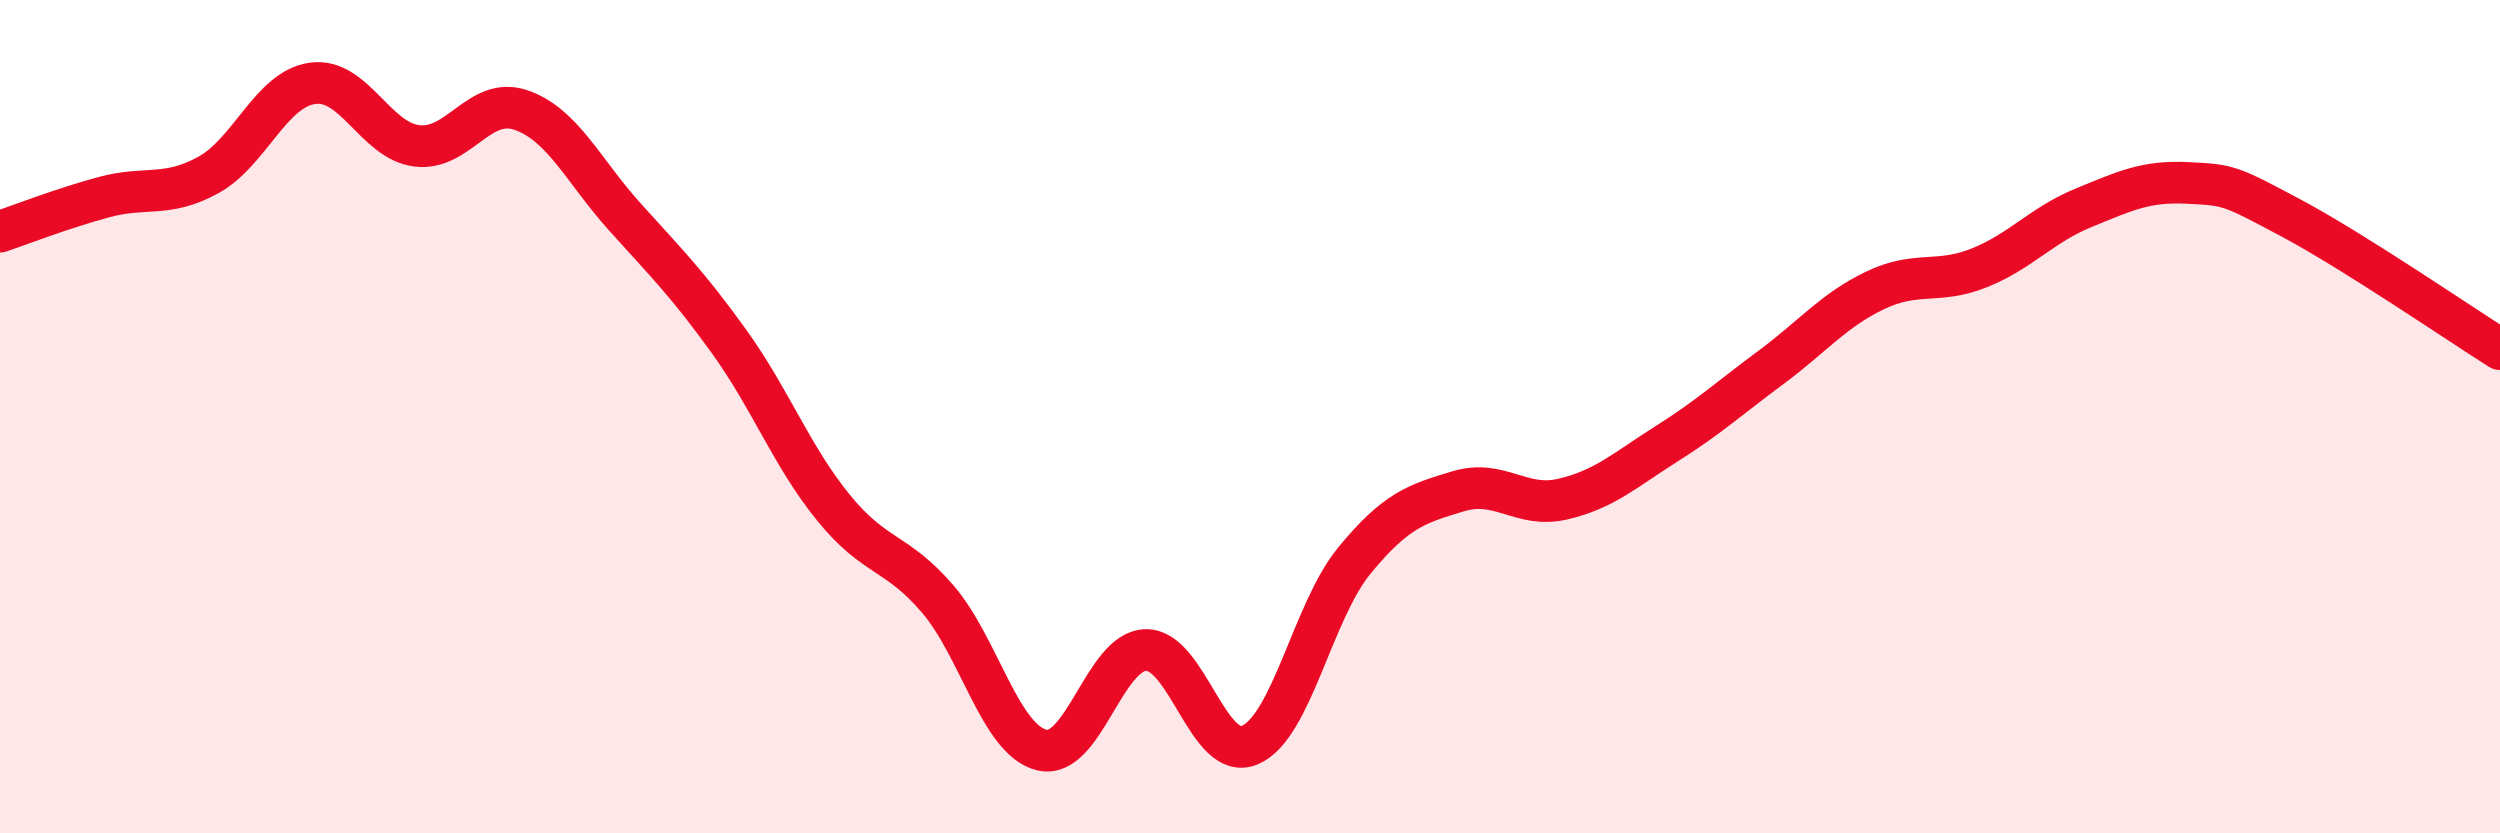
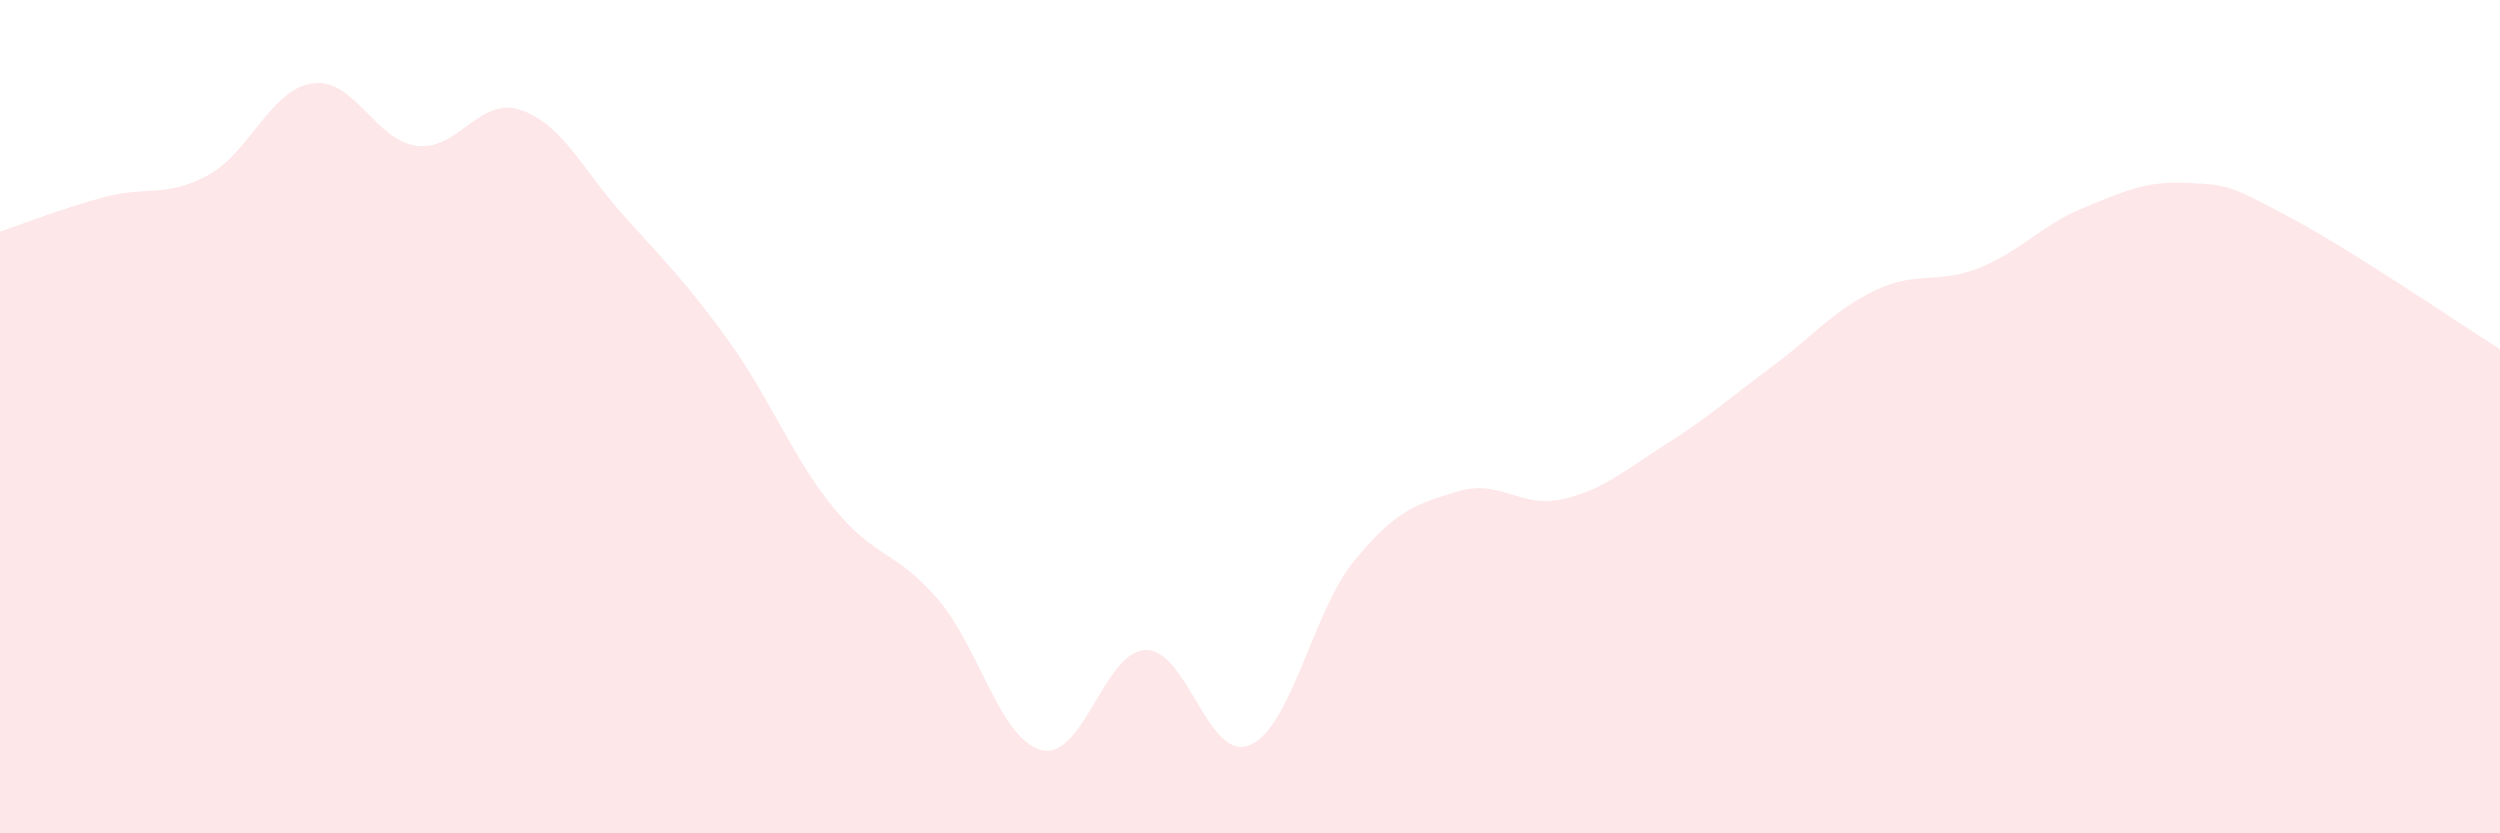
<svg xmlns="http://www.w3.org/2000/svg" width="60" height="20" viewBox="0 0 60 20">
  <path d="M 0,5.56 C 0.5,5.39 1.5,5 2.5,4.73 C 3.5,4.46 4,4.75 5,4.2 C 6,3.65 6.5,2.14 7.5,2 C 8.5,1.86 9,3.37 10,3.5 C 11,3.63 11.5,2.3 12.5,2.64 C 13.5,2.98 14,4.1 15,5.21 C 16,6.32 16.5,6.81 17.5,8.2 C 18.5,9.59 19,10.95 20,12.18 C 21,13.41 21.5,13.21 22.5,14.37 C 23.5,15.53 24,17.75 25,18 C 26,18.25 26.5,15.62 27.5,15.6 C 28.5,15.58 29,18.31 30,17.88 C 31,17.45 31.5,14.68 32.5,13.46 C 33.5,12.24 34,12.09 35,11.79 C 36,11.49 36.5,12.21 37.5,11.98 C 38.5,11.75 39,11.28 40,10.65 C 41,10.02 41.5,9.56 42.5,8.82 C 43.5,8.08 44,7.45 45,6.97 C 46,6.49 46.5,6.83 47.5,6.43 C 48.5,6.03 49,5.4 50,4.99 C 51,4.58 51.5,4.34 52.5,4.39 C 53.5,4.44 53.5,4.44 55,5.24 C 56.5,6.04 59,7.75 60,8.38L60 20L0 20Z" fill="#EB0A25" opacity="0.1" stroke-linecap="round" stroke-linejoin="round" />
-   <path d="M 0,5.56 C 0.5,5.39 1.5,5 2.5,4.73 C 3.5,4.46 4,4.75 5,4.2 C 6,3.65 6.5,2.14 7.5,2 C 8.5,1.86 9,3.37 10,3.5 C 11,3.63 11.5,2.3 12.5,2.64 C 13.5,2.98 14,4.1 15,5.21 C 16,6.32 16.5,6.81 17.5,8.2 C 18.5,9.59 19,10.95 20,12.18 C 21,13.41 21.5,13.21 22.5,14.37 C 23.5,15.53 24,17.75 25,18 C 26,18.25 26.5,15.62 27.5,15.6 C 28.5,15.58 29,18.31 30,17.88 C 31,17.45 31.5,14.68 32.5,13.46 C 33.5,12.24 34,12.09 35,11.79 C 36,11.49 36.5,12.21 37.5,11.98 C 38.5,11.75 39,11.28 40,10.65 C 41,10.02 41.5,9.56 42.5,8.82 C 43.5,8.08 44,7.45 45,6.97 C 46,6.49 46.5,6.83 47.5,6.43 C 48.5,6.03 49,5.4 50,4.99 C 51,4.58 51.5,4.34 52.5,4.39 C 53.5,4.44 53.5,4.44 55,5.24 C 56.5,6.04 59,7.75 60,8.38" stroke="#EB0A25" stroke-width="1" fill="none" stroke-linecap="round" stroke-linejoin="round" />
</svg>